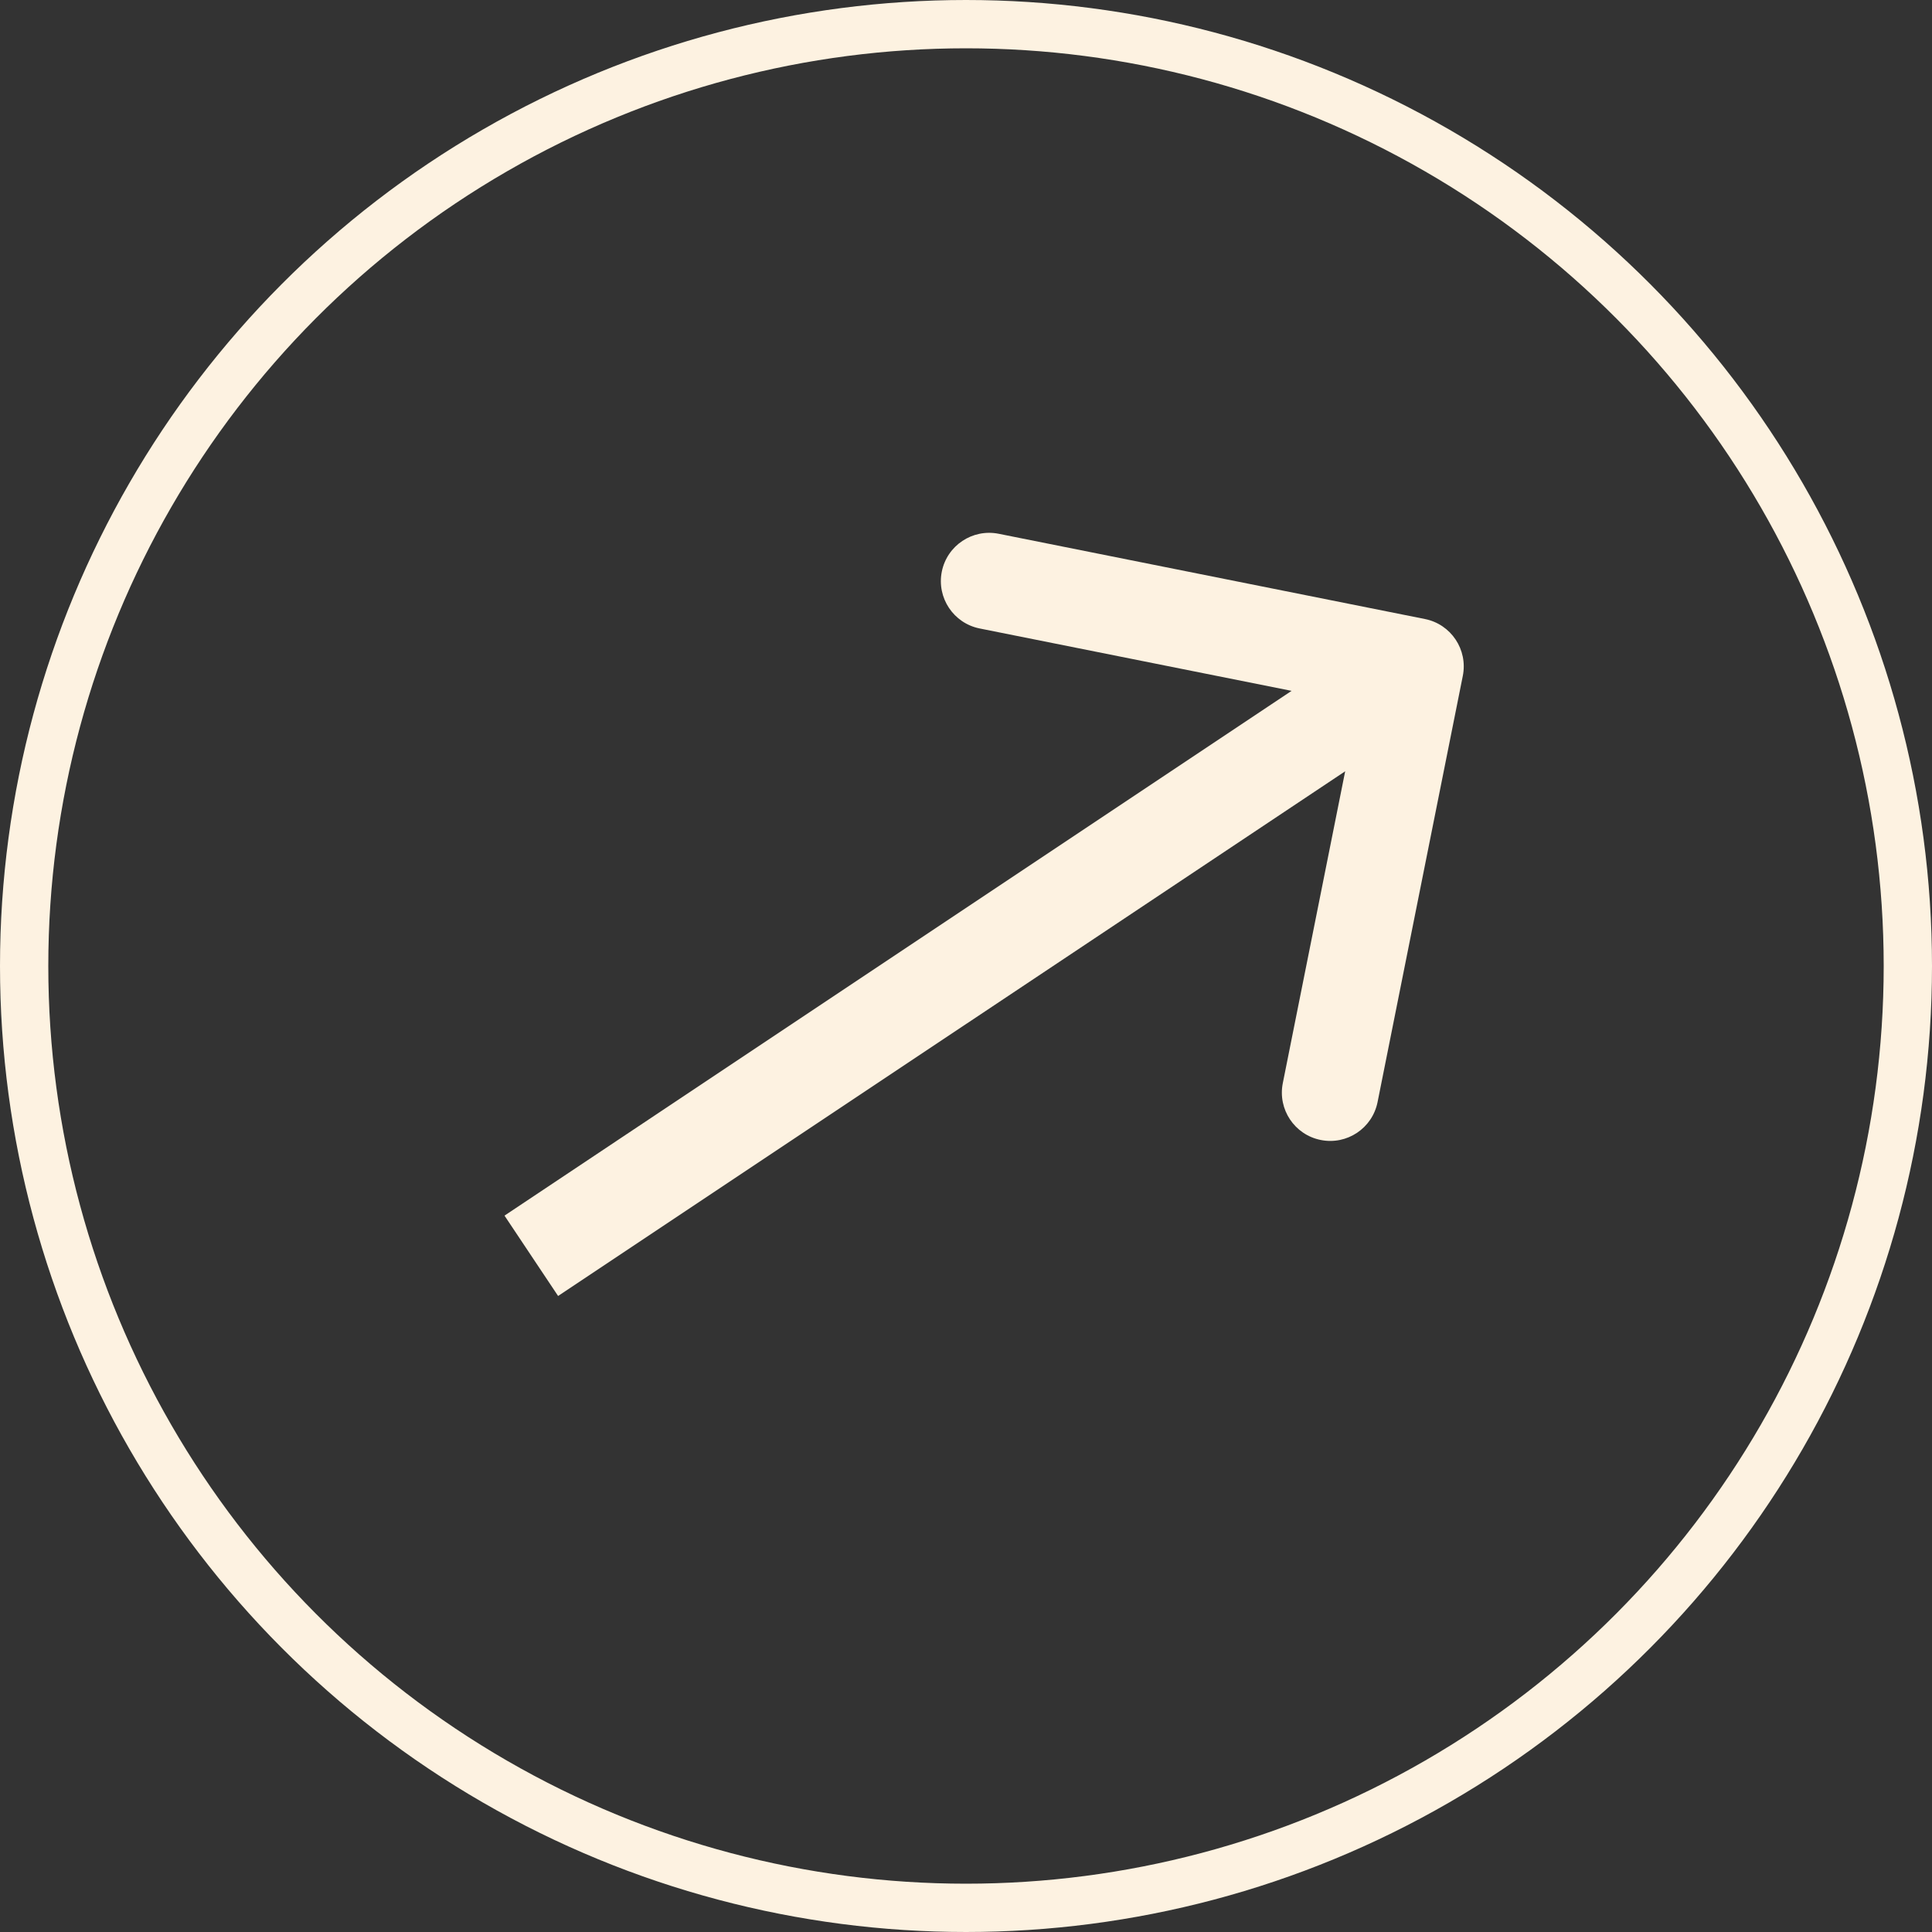
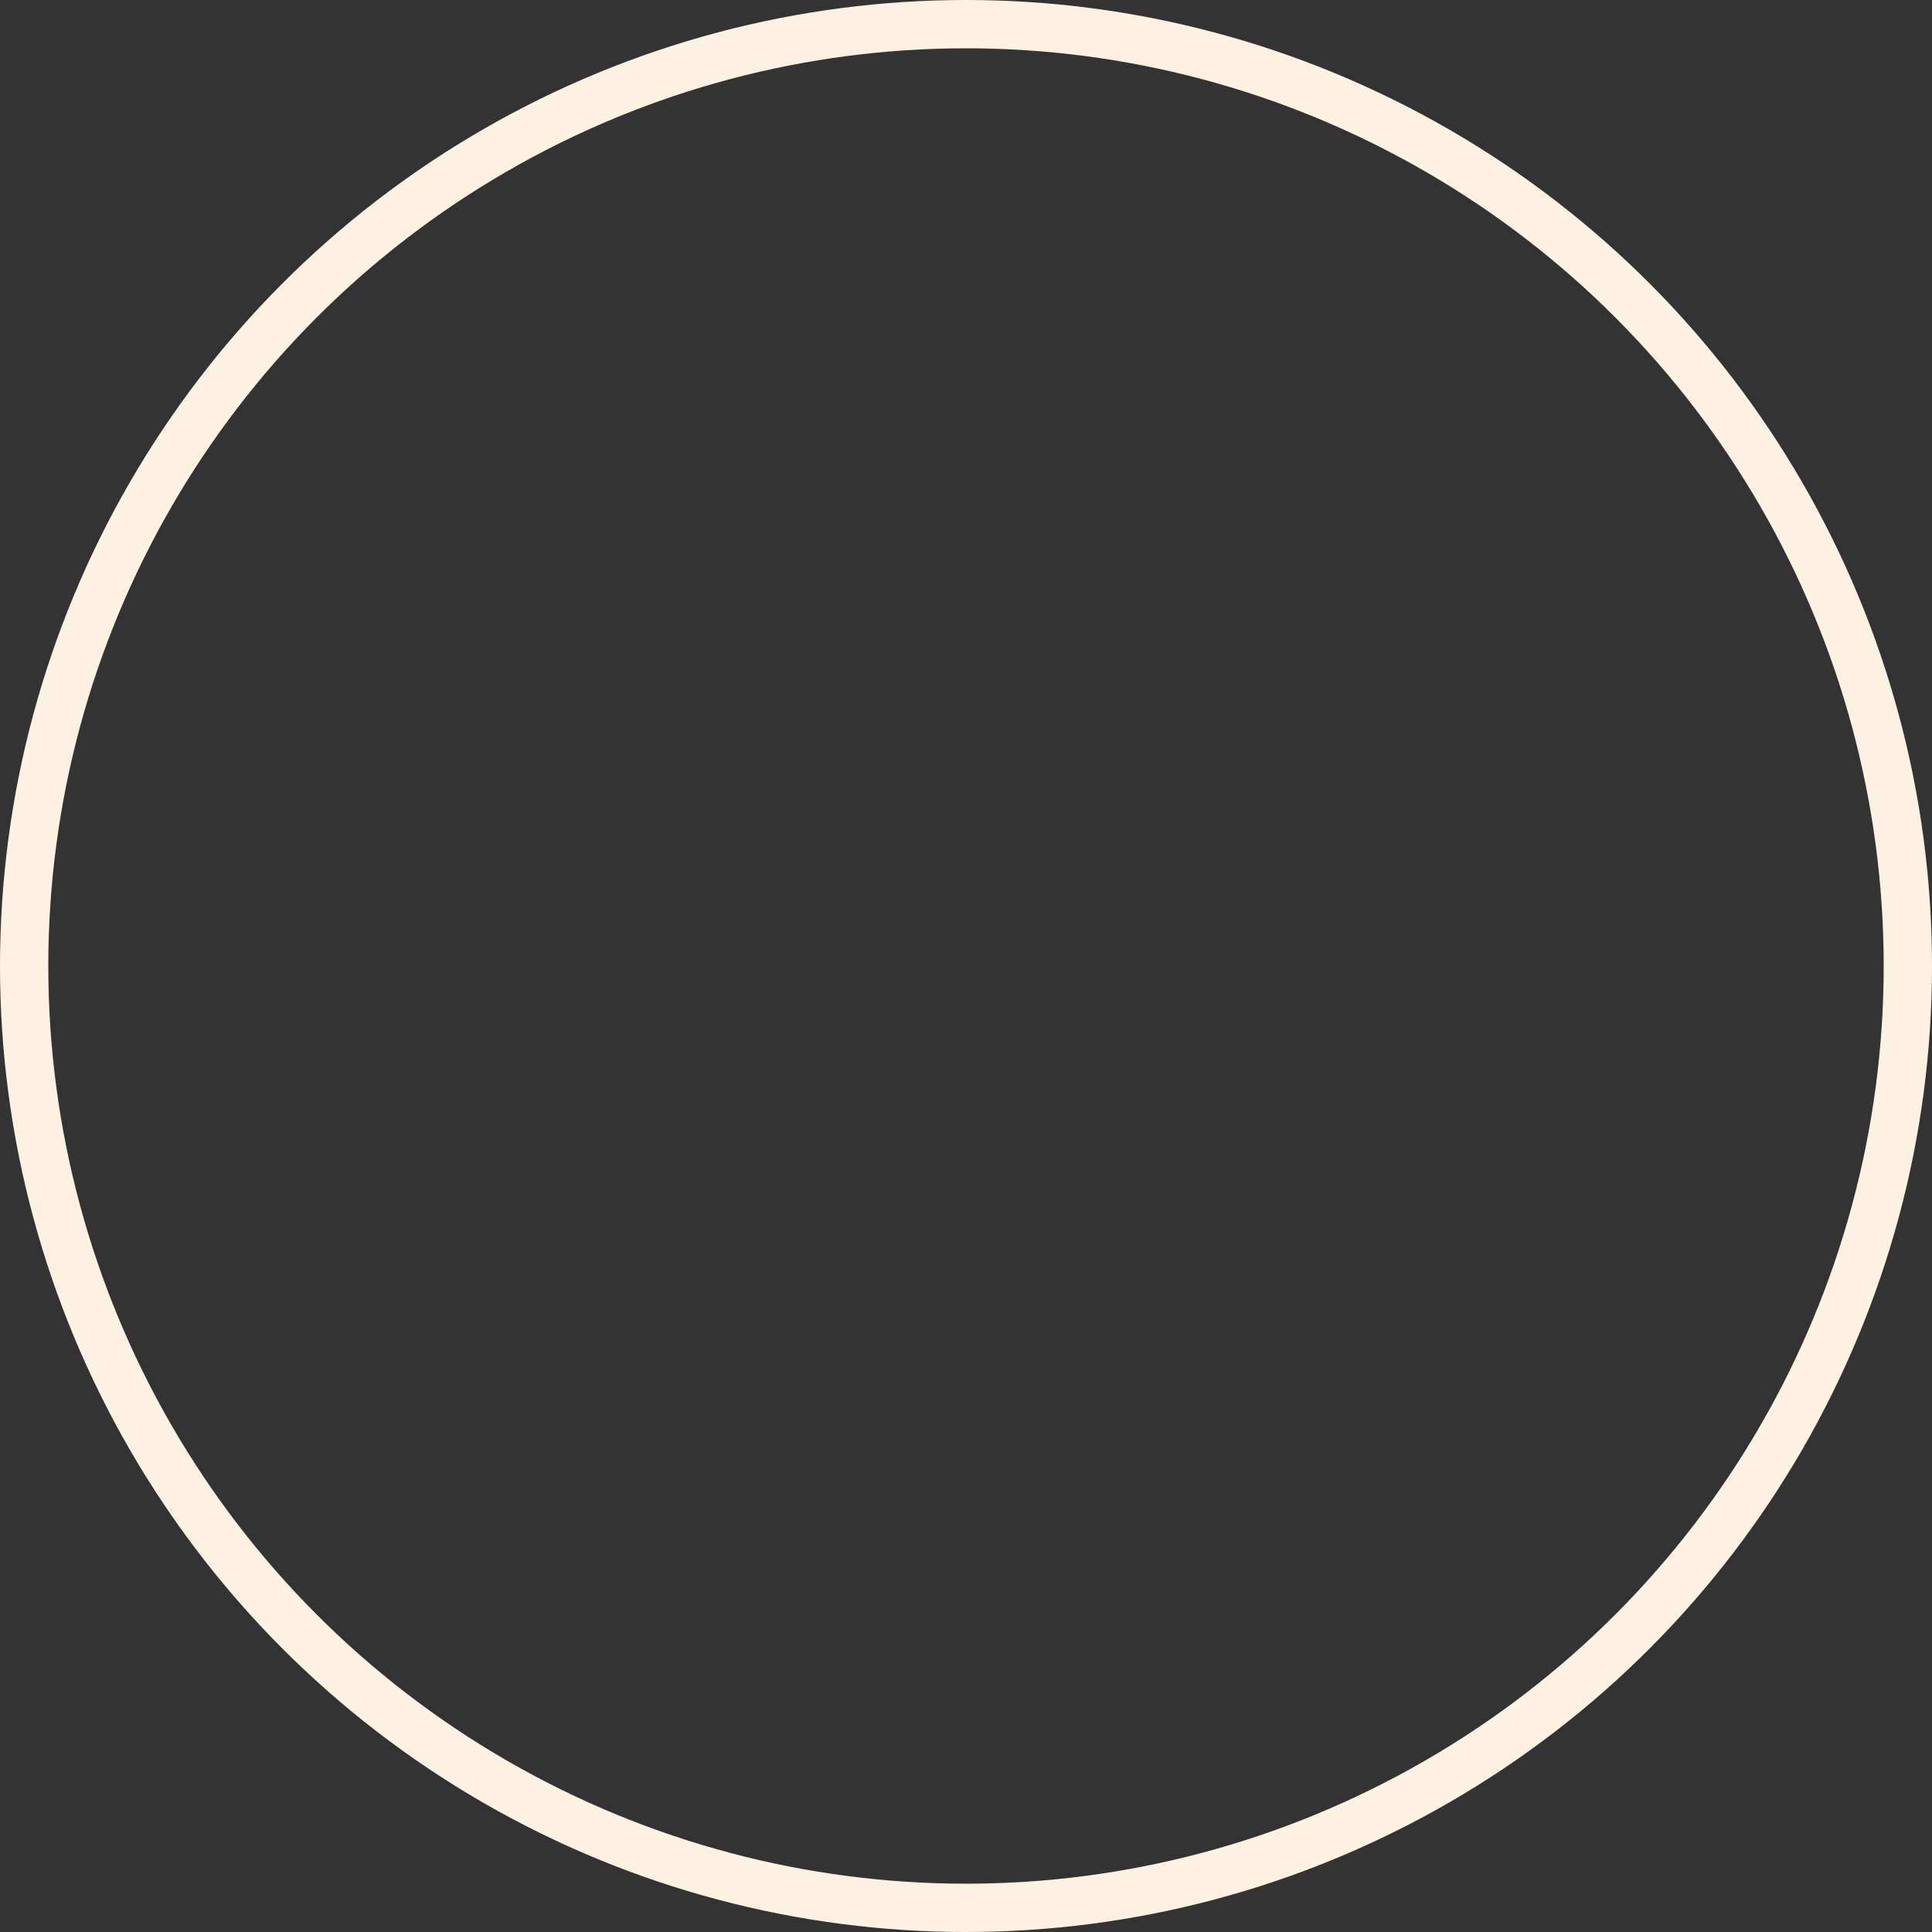
<svg xmlns="http://www.w3.org/2000/svg" width="40" height="40" viewBox="0 0 40 40" fill="none">
  <rect x="0" y="0" width="40" height="40" fill="#333333" stroke="none" />
  <circle cx="20" cy="20" r="19.5" stroke="#FDF2E1" />
-   <path d="M30.286 13.993C30.394 13.451 30.043 12.924 29.501 12.816L20.676 11.051C20.134 10.943 19.608 11.294 19.499 11.835C19.391 12.377 19.742 12.904 20.284 13.012L28.128 14.581L26.559 22.426C26.451 22.967 26.802 23.494 27.344 23.602C27.886 23.711 28.412 23.36 28.521 22.818L30.286 13.993ZM11.555 26.832L29.86 14.629L28.75 12.964L10.445 25.168L11.555 26.832Z" fill="#FDF2E1" />
</svg>